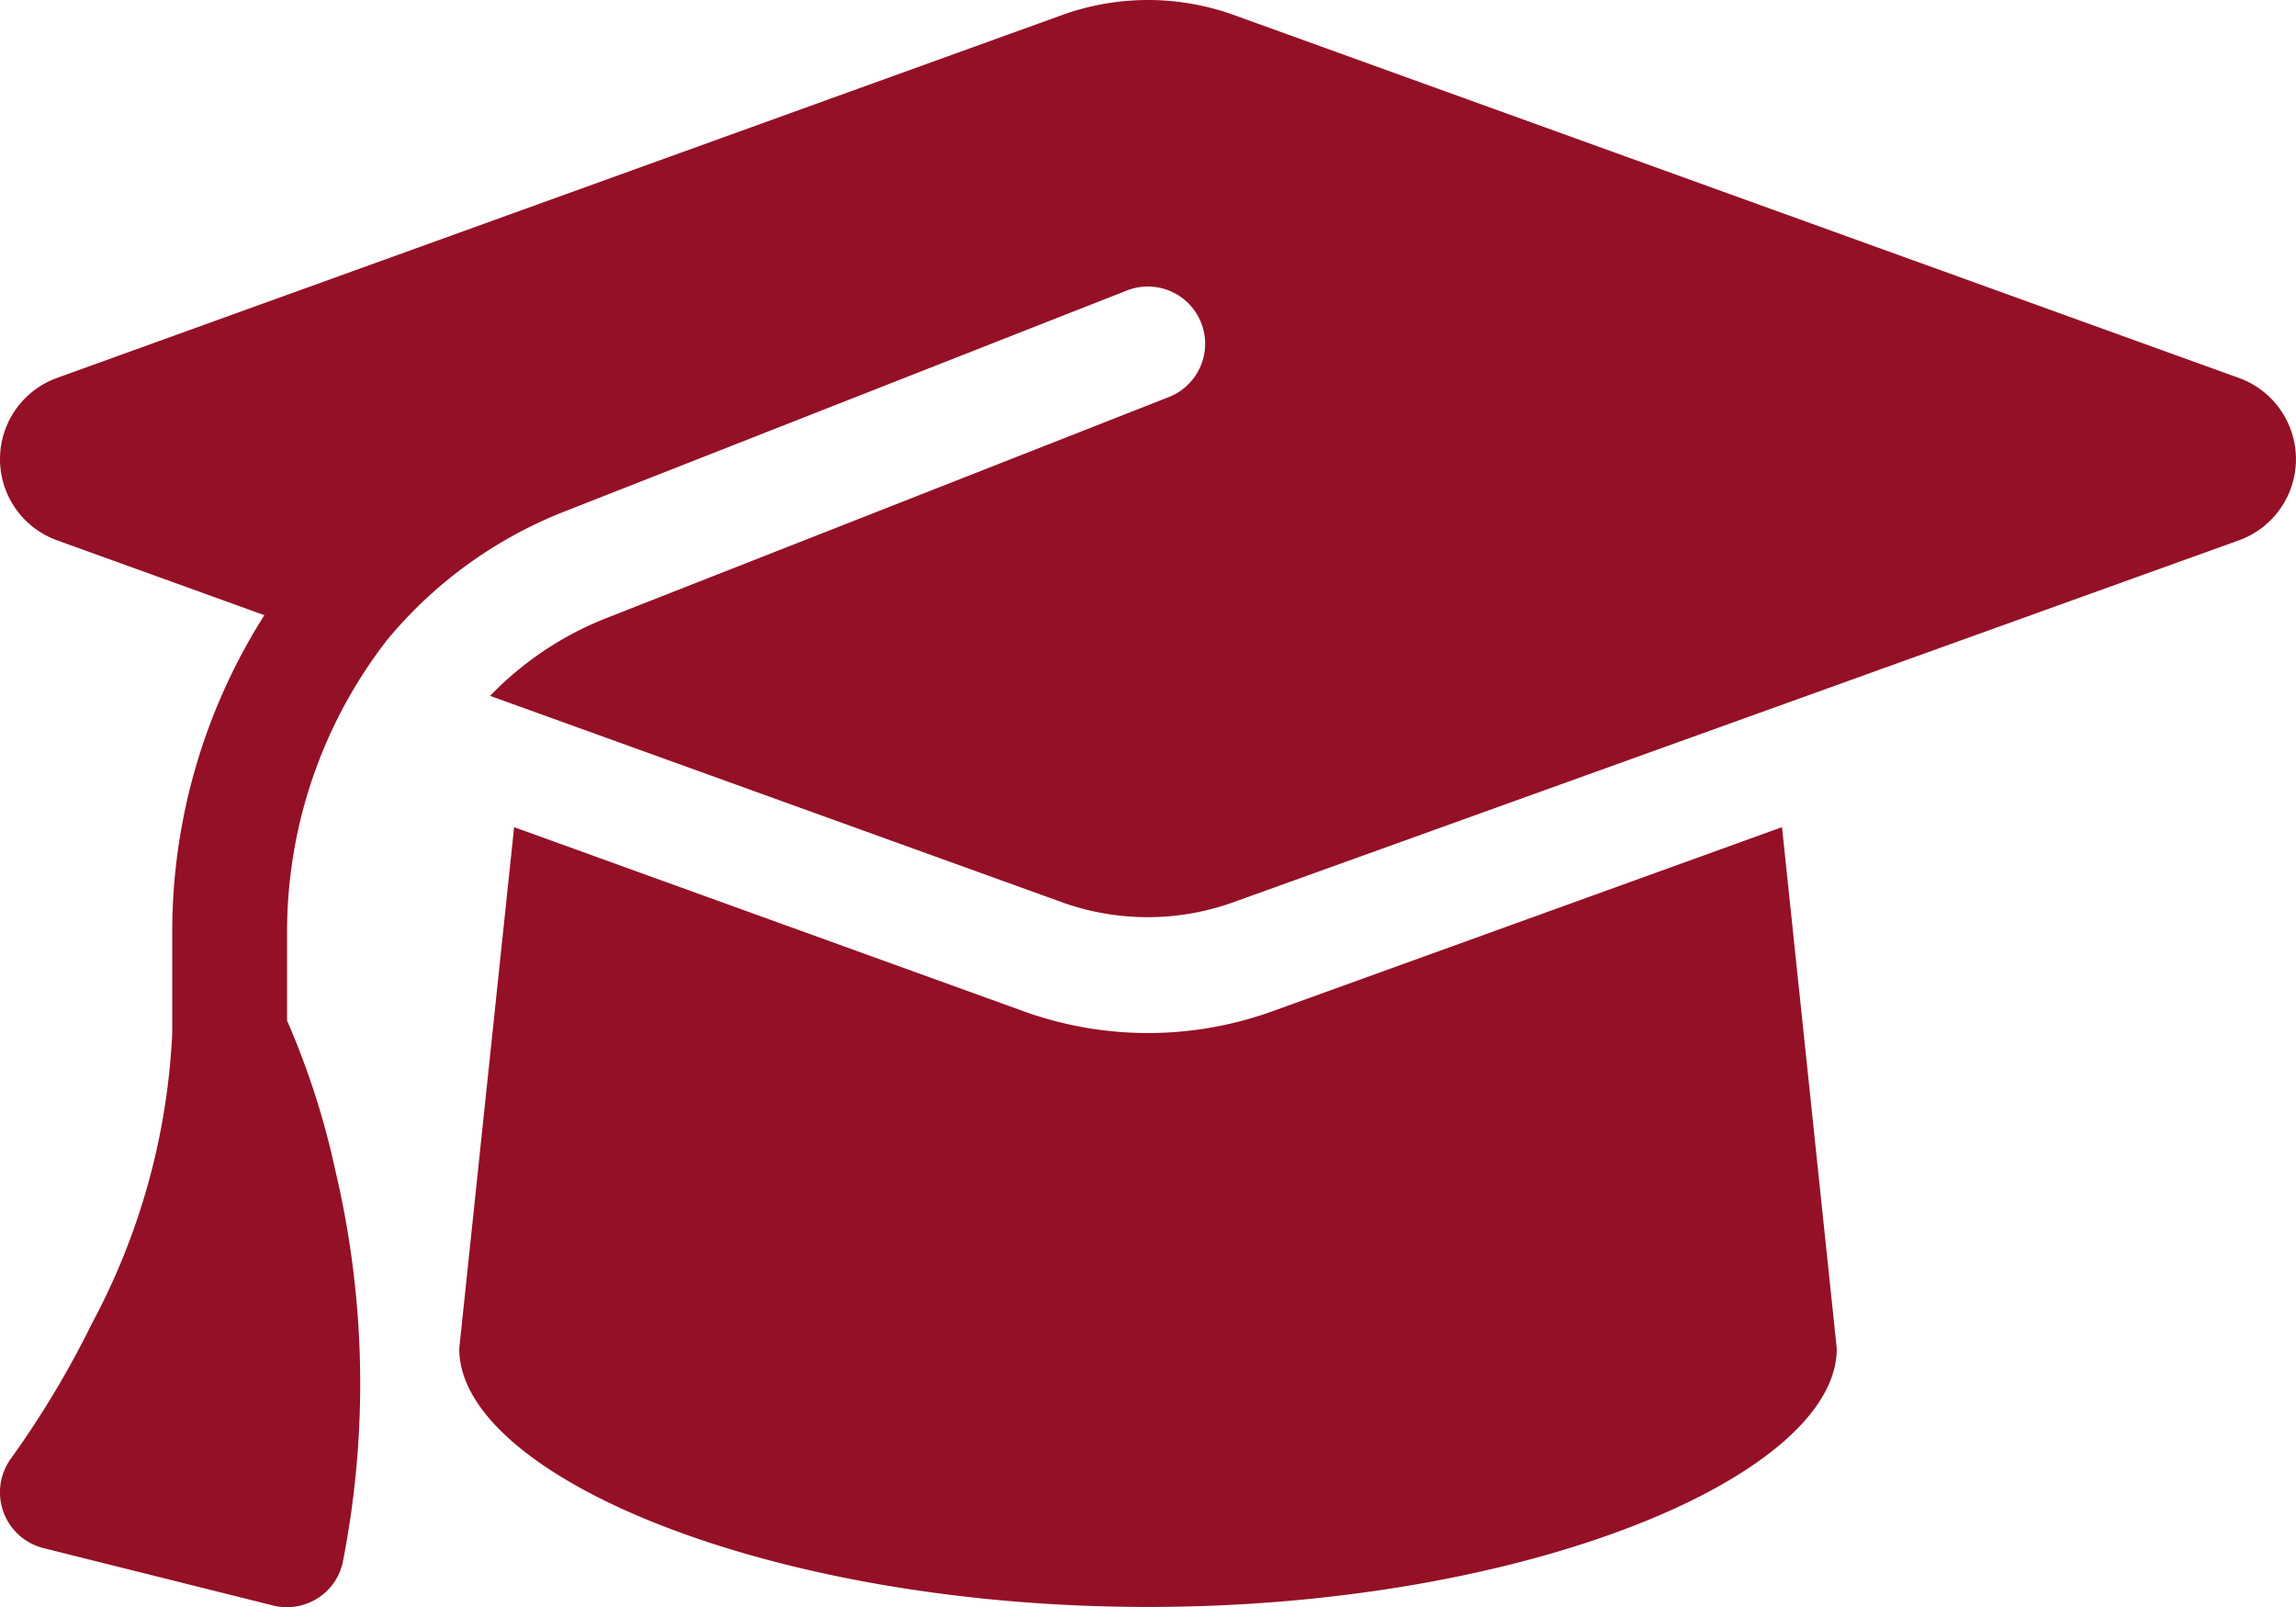
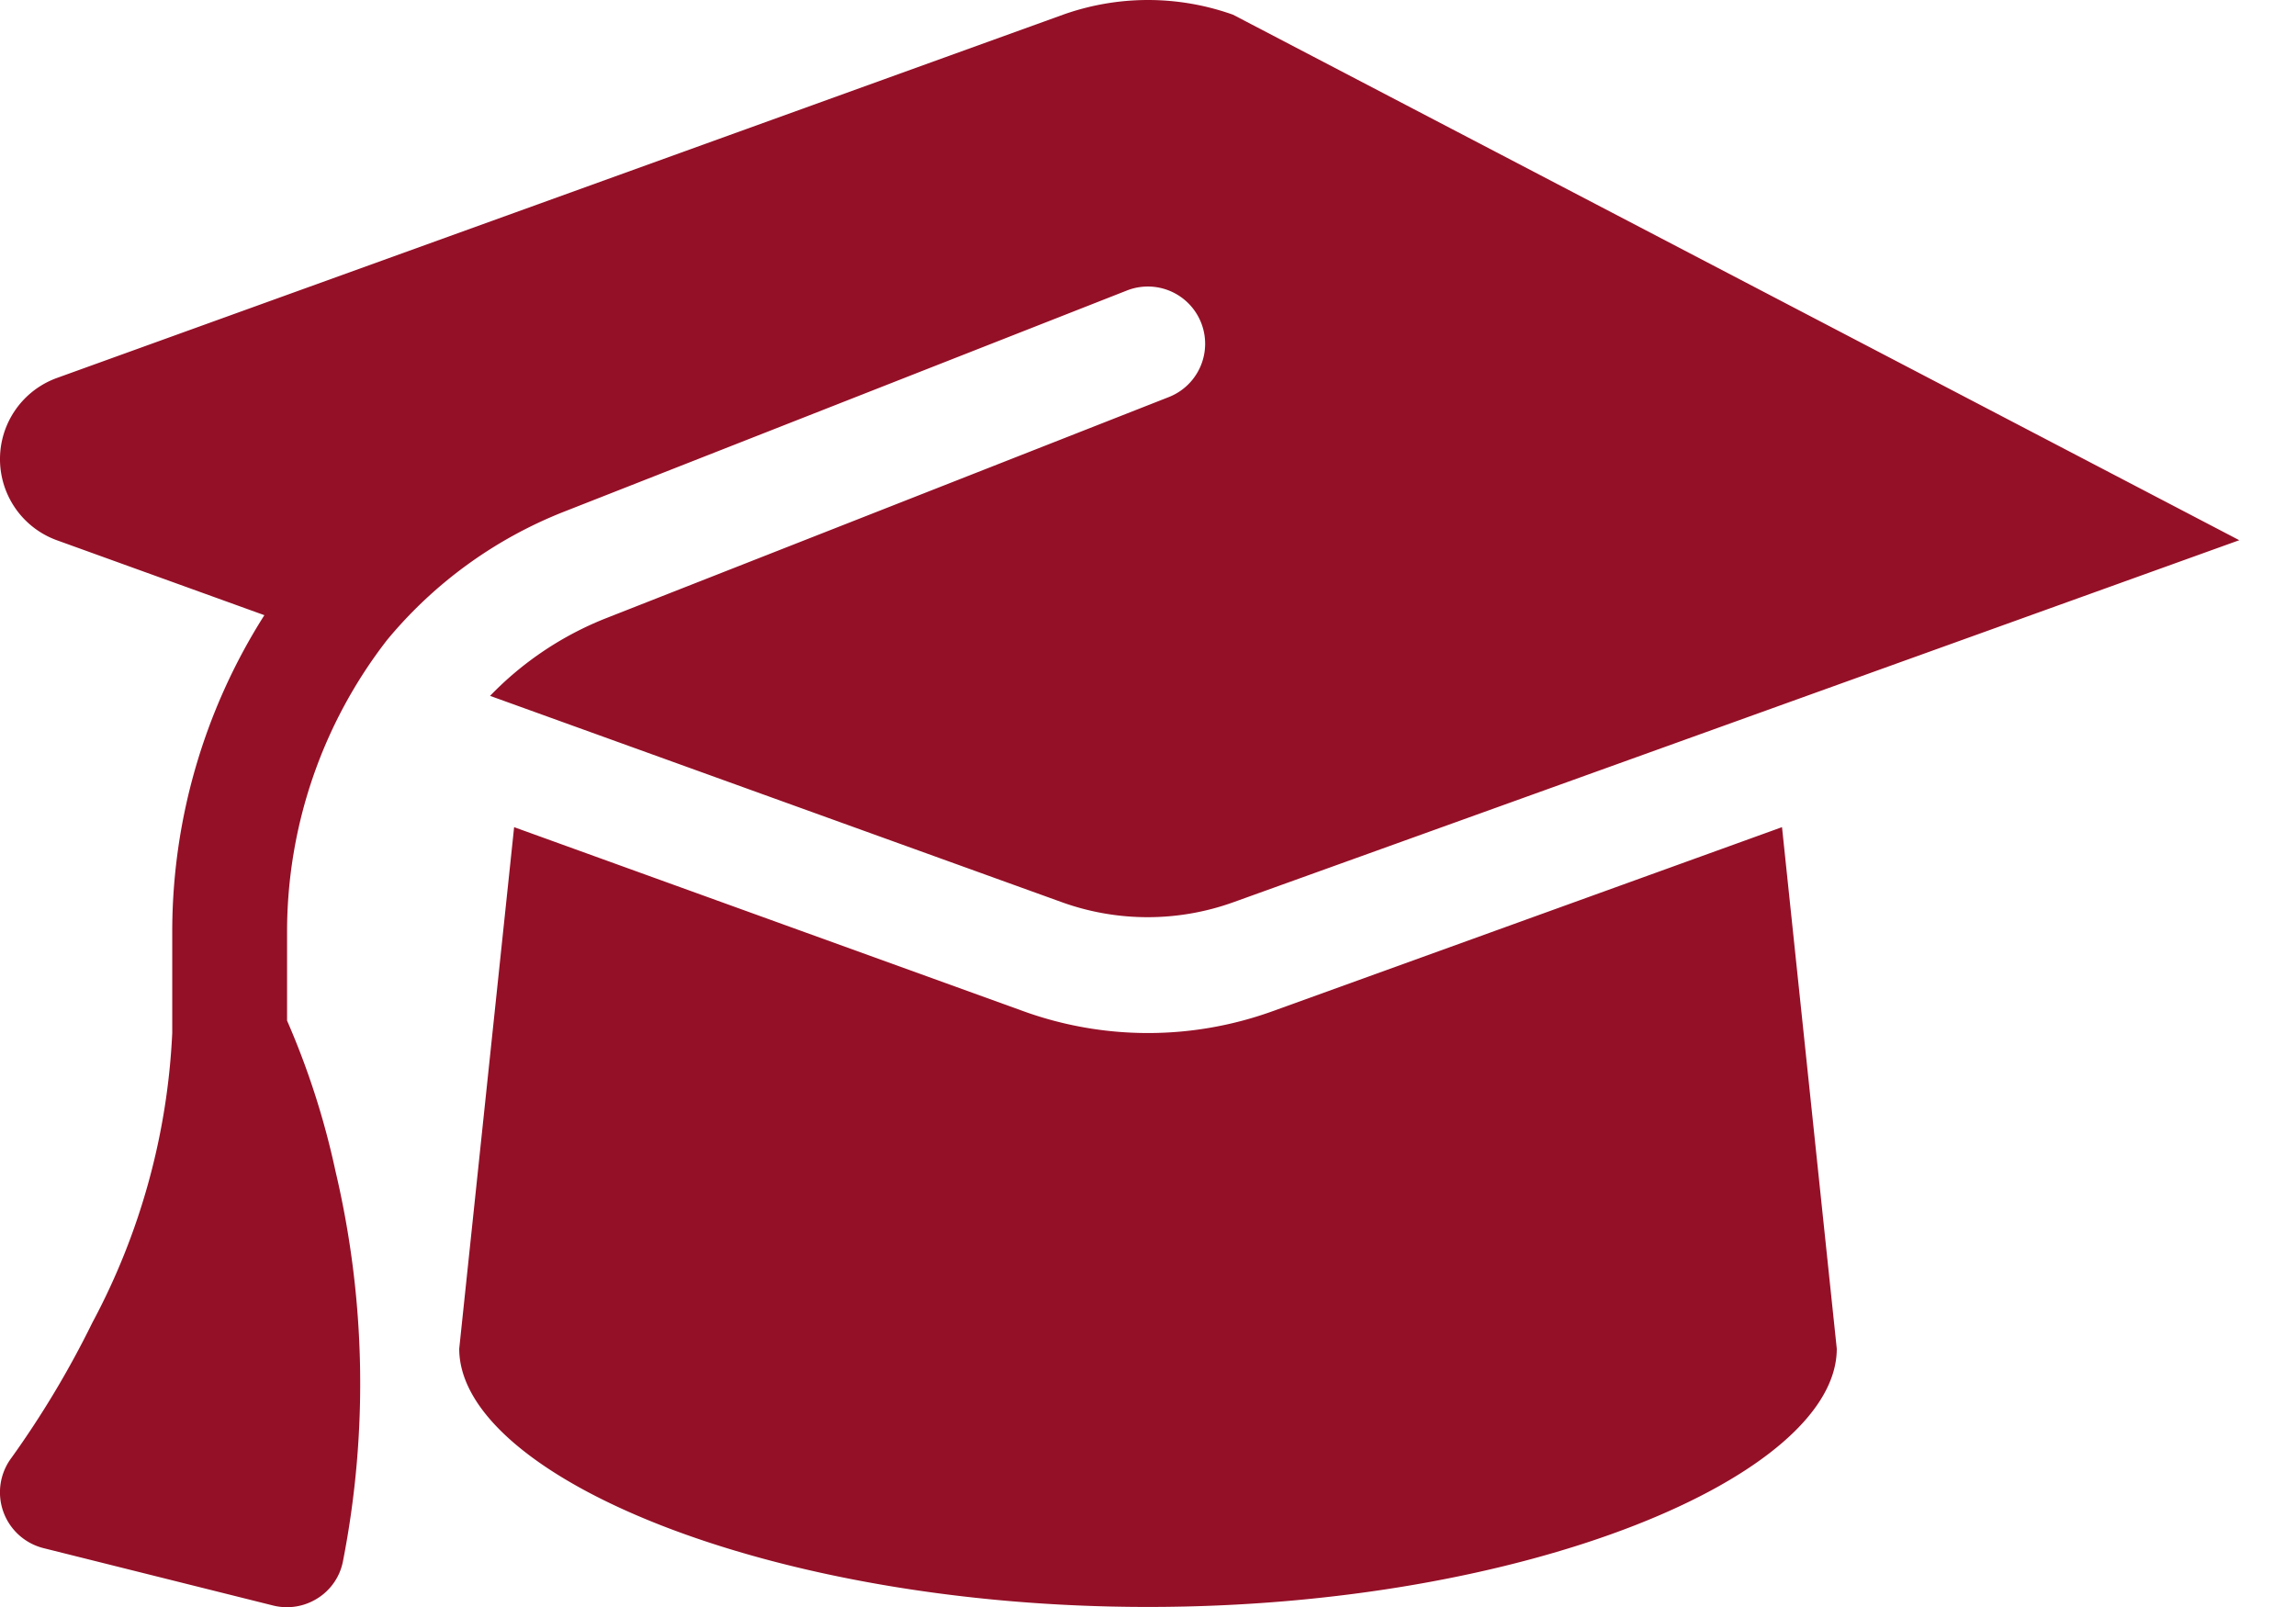
<svg xmlns="http://www.w3.org/2000/svg" width="85.7" height="60" viewBox="0 0 85.7 60">
-   <path id="hidde_icon_schulung" d="M42.835,32a9.473,9.473,0,0,0-3.173.549L2.1,46.113a3.222,3.222,0,0,0,0,6.052l7.753,2.8A22.044,22.044,0,0,0,6.414,66.8v3.763A25.4,25.4,0,0,1,3.428,81.383,35.5,35.5,0,0,1,.415,86.418a2.148,2.148,0,0,0,1.192,3.374l8.57,2.142a2.135,2.135,0,0,0,1.66-.268,2.1,2.1,0,0,0,.951-1.393,34.521,34.521,0,0,0-.281-14.555A29.61,29.61,0,0,0,10.7,70.1V66.8a17.781,17.781,0,0,1,3.736-10.913,16.349,16.349,0,0,1,6.588-4.78l21.023-8.262a2.137,2.137,0,1,1,1.567,3.977L22.589,55.085a12.292,12.292,0,0,0-4.312,2.892L39.649,65.69a9.447,9.447,0,0,0,6.347,0L83.568,52.166a3.222,3.222,0,0,0,0-6.052L46.009,32.549A9.473,9.473,0,0,0,42.835,32ZM17.126,82.347c0,4.727,11.516,9.641,25.709,9.641s25.709-4.914,25.709-9.641L66.5,62.878,47.455,69.76a13.683,13.683,0,0,1-9.239,0L19.175,62.878Z" transform="translate(0.015 -32)" fill="#941027" />
+   <path id="hidde_icon_schulung" d="M42.835,32a9.473,9.473,0,0,0-3.173.549L2.1,46.113a3.222,3.222,0,0,0,0,6.052l7.753,2.8A22.044,22.044,0,0,0,6.414,66.8v3.763A25.4,25.4,0,0,1,3.428,81.383,35.5,35.5,0,0,1,.415,86.418a2.148,2.148,0,0,0,1.192,3.374l8.57,2.142a2.135,2.135,0,0,0,1.66-.268,2.1,2.1,0,0,0,.951-1.393,34.521,34.521,0,0,0-.281-14.555A29.61,29.61,0,0,0,10.7,70.1V66.8a17.781,17.781,0,0,1,3.736-10.913,16.349,16.349,0,0,1,6.588-4.78l21.023-8.262a2.137,2.137,0,1,1,1.567,3.977L22.589,55.085a12.292,12.292,0,0,0-4.312,2.892L39.649,65.69a9.447,9.447,0,0,0,6.347,0L83.568,52.166L46.009,32.549A9.473,9.473,0,0,0,42.835,32ZM17.126,82.347c0,4.727,11.516,9.641,25.709,9.641s25.709-4.914,25.709-9.641L66.5,62.878,47.455,69.76a13.683,13.683,0,0,1-9.239,0L19.175,62.878Z" transform="translate(0.015 -32)" fill="#941027" />
</svg>